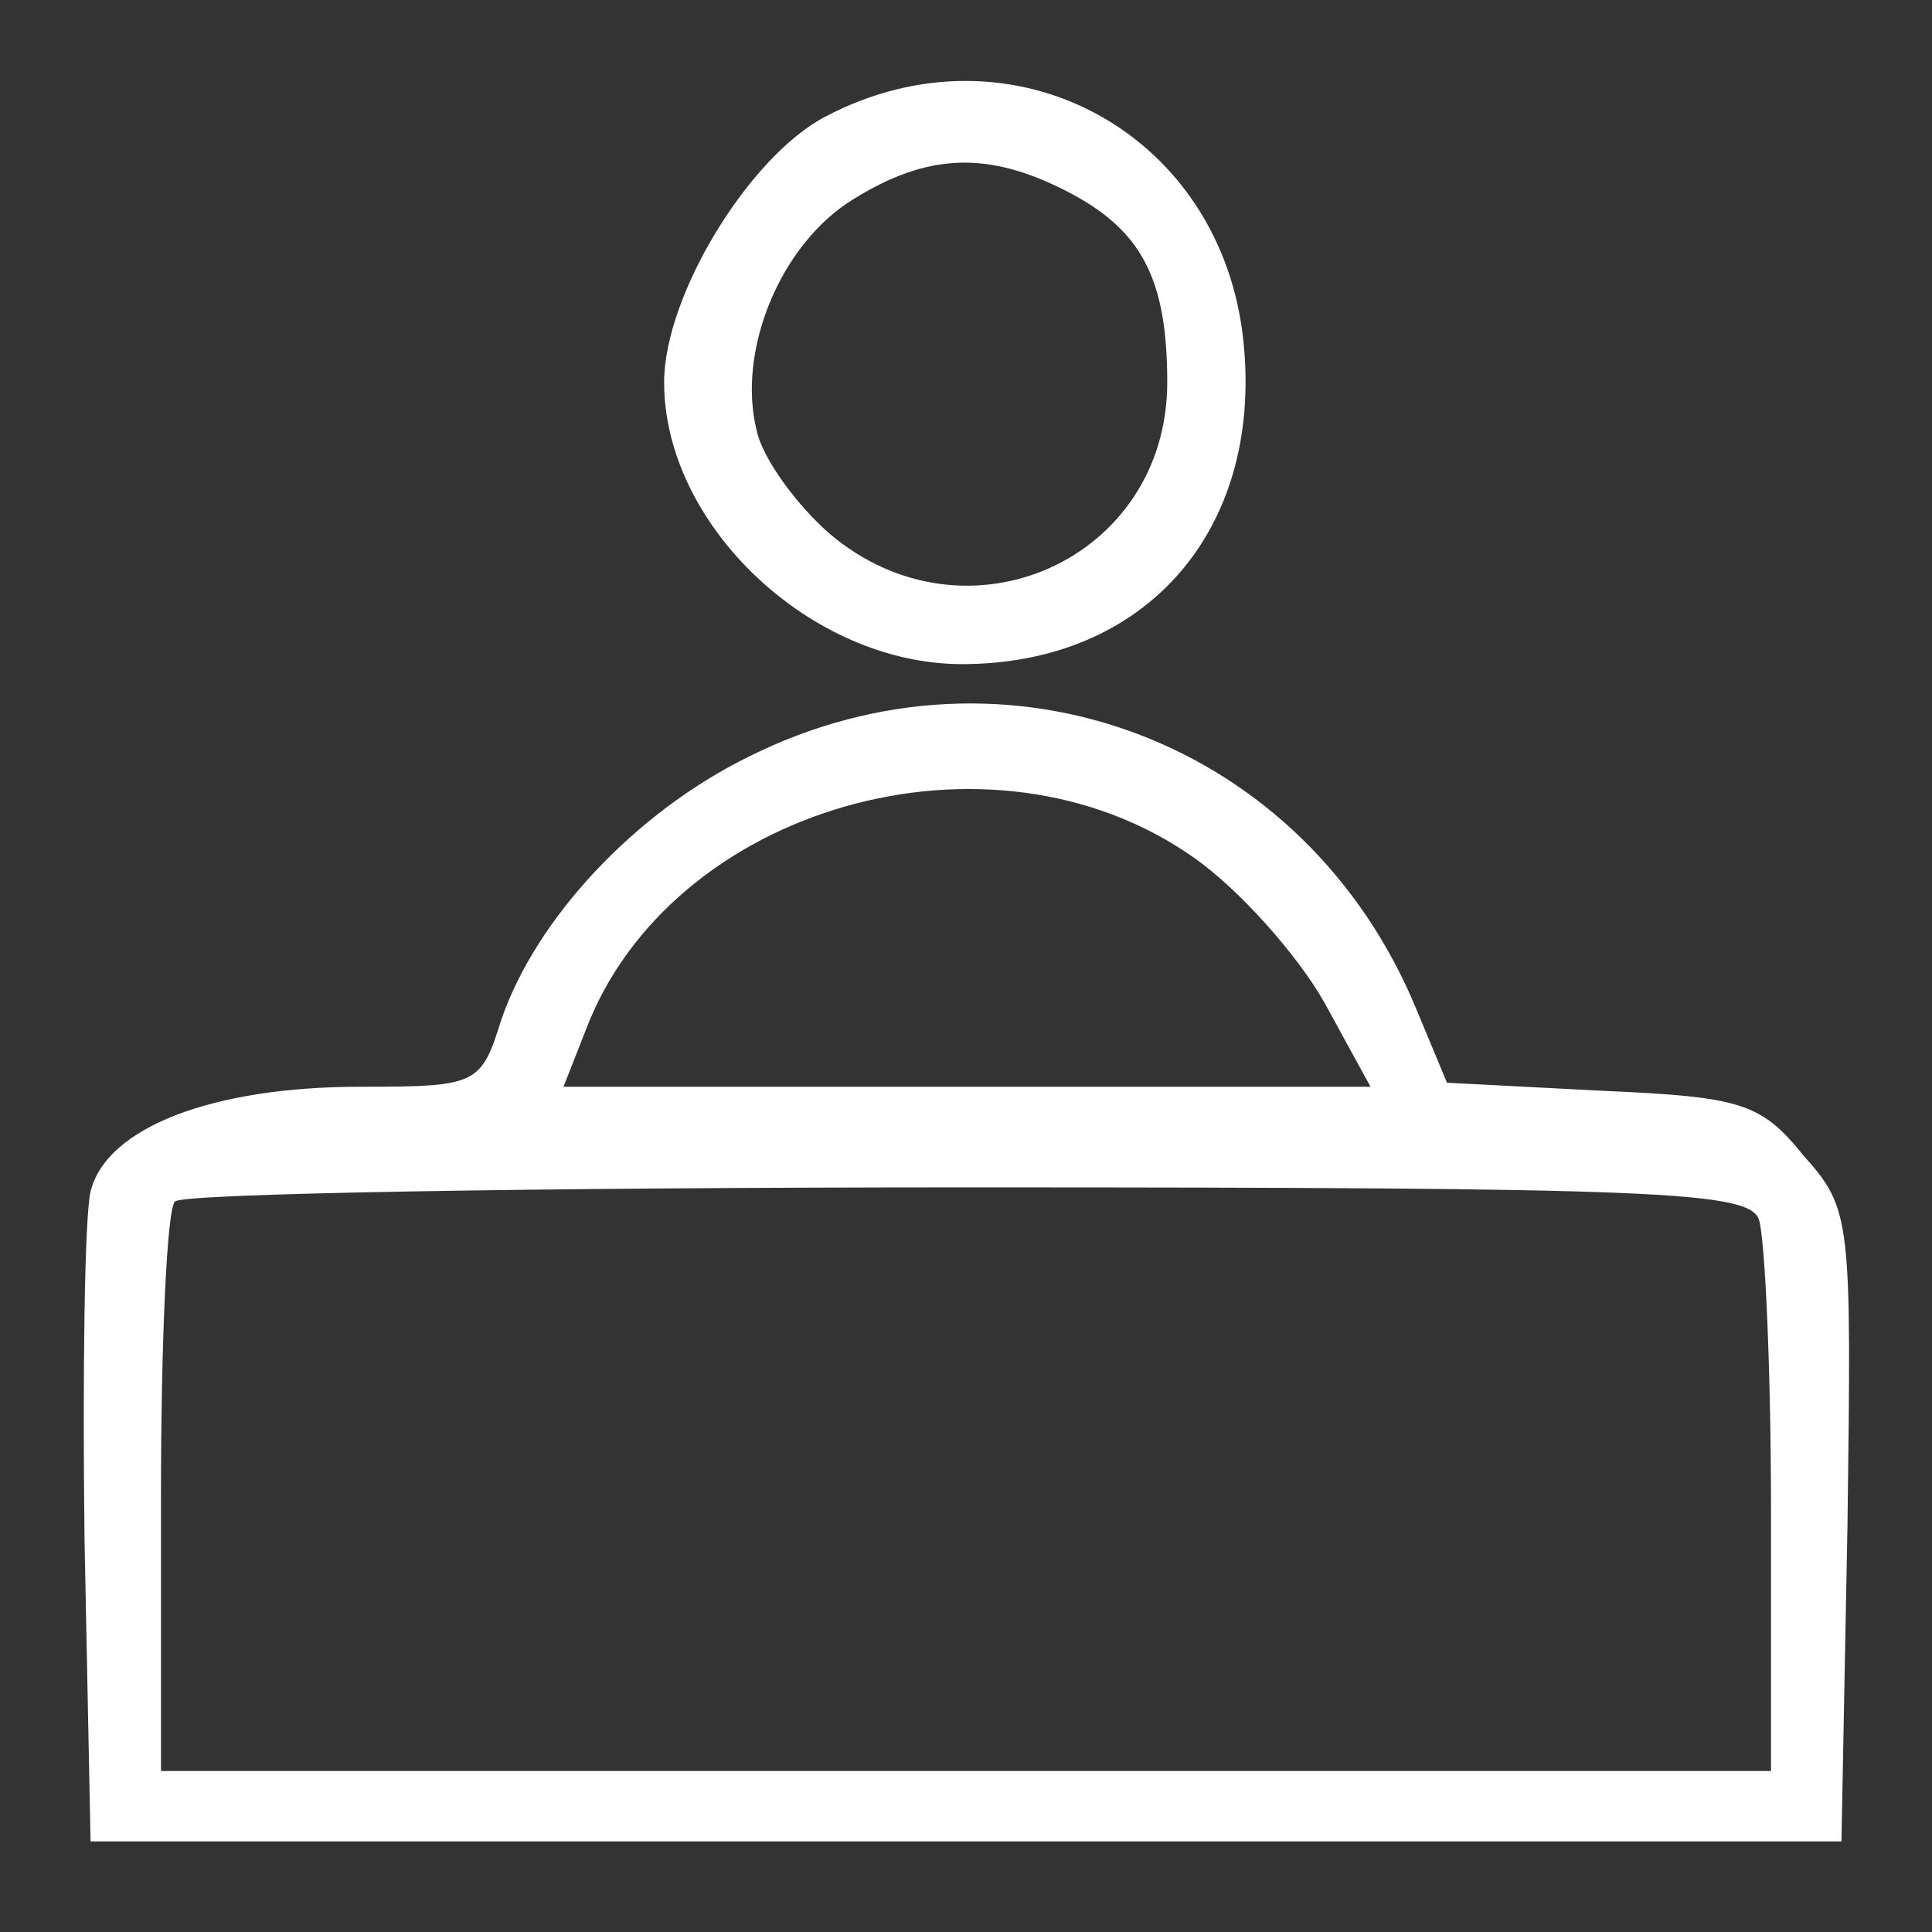
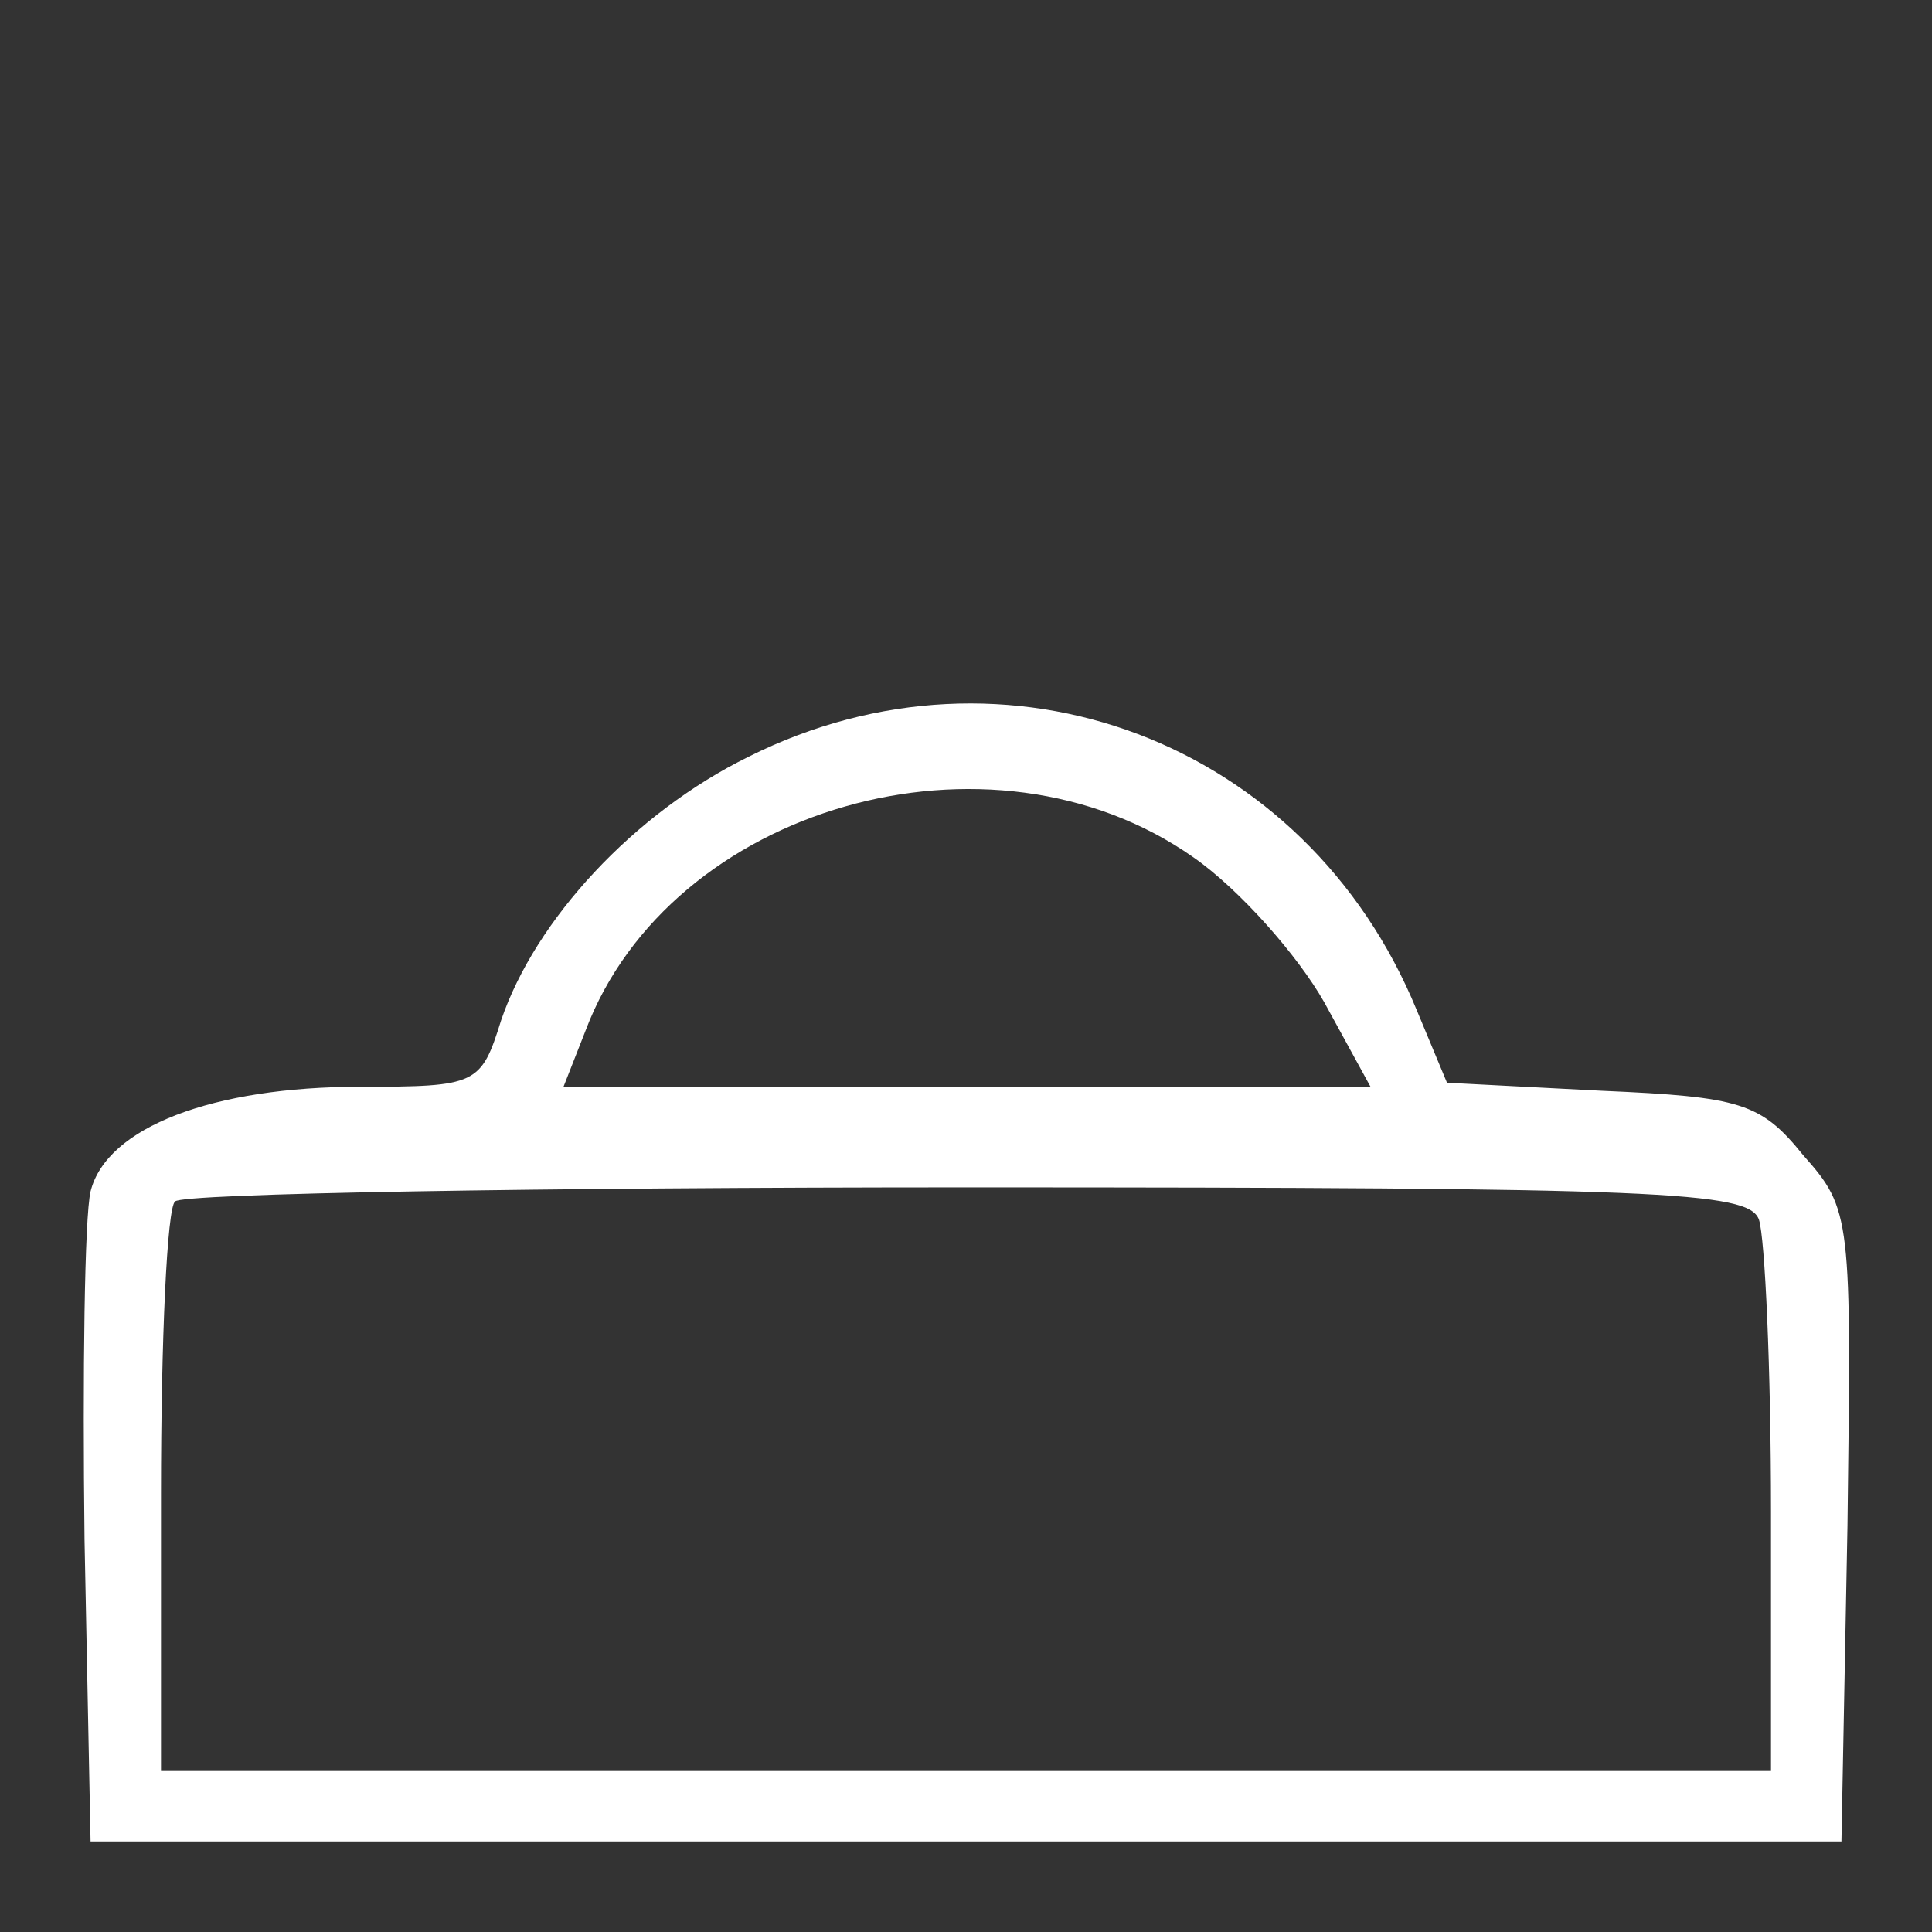
<svg xmlns="http://www.w3.org/2000/svg" version="1.0" width="96pt" height="96pt" viewBox="0 0 96 96" preserveAspectRatio="xMidYMid meet">
  <rect x="0" y="0" width="96" height="96" fill="#333333" stroke="none" />
  <g transform="translate(0,96) scale(0.1,-0.1)" fill="#ffffff" stroke="none">
-     <path d="M410 902 c-38 -20 -80 -89 -80 -132 0 -71 73 -140 148 -140 91 0 149 66 140 159 -10 105 -115 162 -208 113z m120 -37 c37 -19 50 -43 50 -95 0 -88 -100 -133 -168 -75 -16 14 -33 37 -36 51 -10 40 12 93 48 115 37 23 67 24 106 4z" />
    <path d="M372 584 c-57 -28 -106 -81 -123 -131 -10 -32 -12 -33 -70 -33 -73 0 -126 -20 -134 -52 -3 -13 -4 -90 -3 -173 l3 -150 435 0 435 0 3 157 c2 153 2 157 -22 184 -21 26 -31 29 -100 32 l-77 4 -15 36 c-55 134 -204 190 -332 126z m221 -50 c23 -16 52 -49 65 -72 l23 -42 -200 0 -201 0 11 28 c42 111 201 157 302 86z m281 -180 c3 -9 6 -74 6 -145 l0 -129 -400 0 -400 0 0 138 c0 76 3 142 7 145 3 4 181 7 394 7 344 0 388 -2 393 -16z" />
  </g>
</svg>